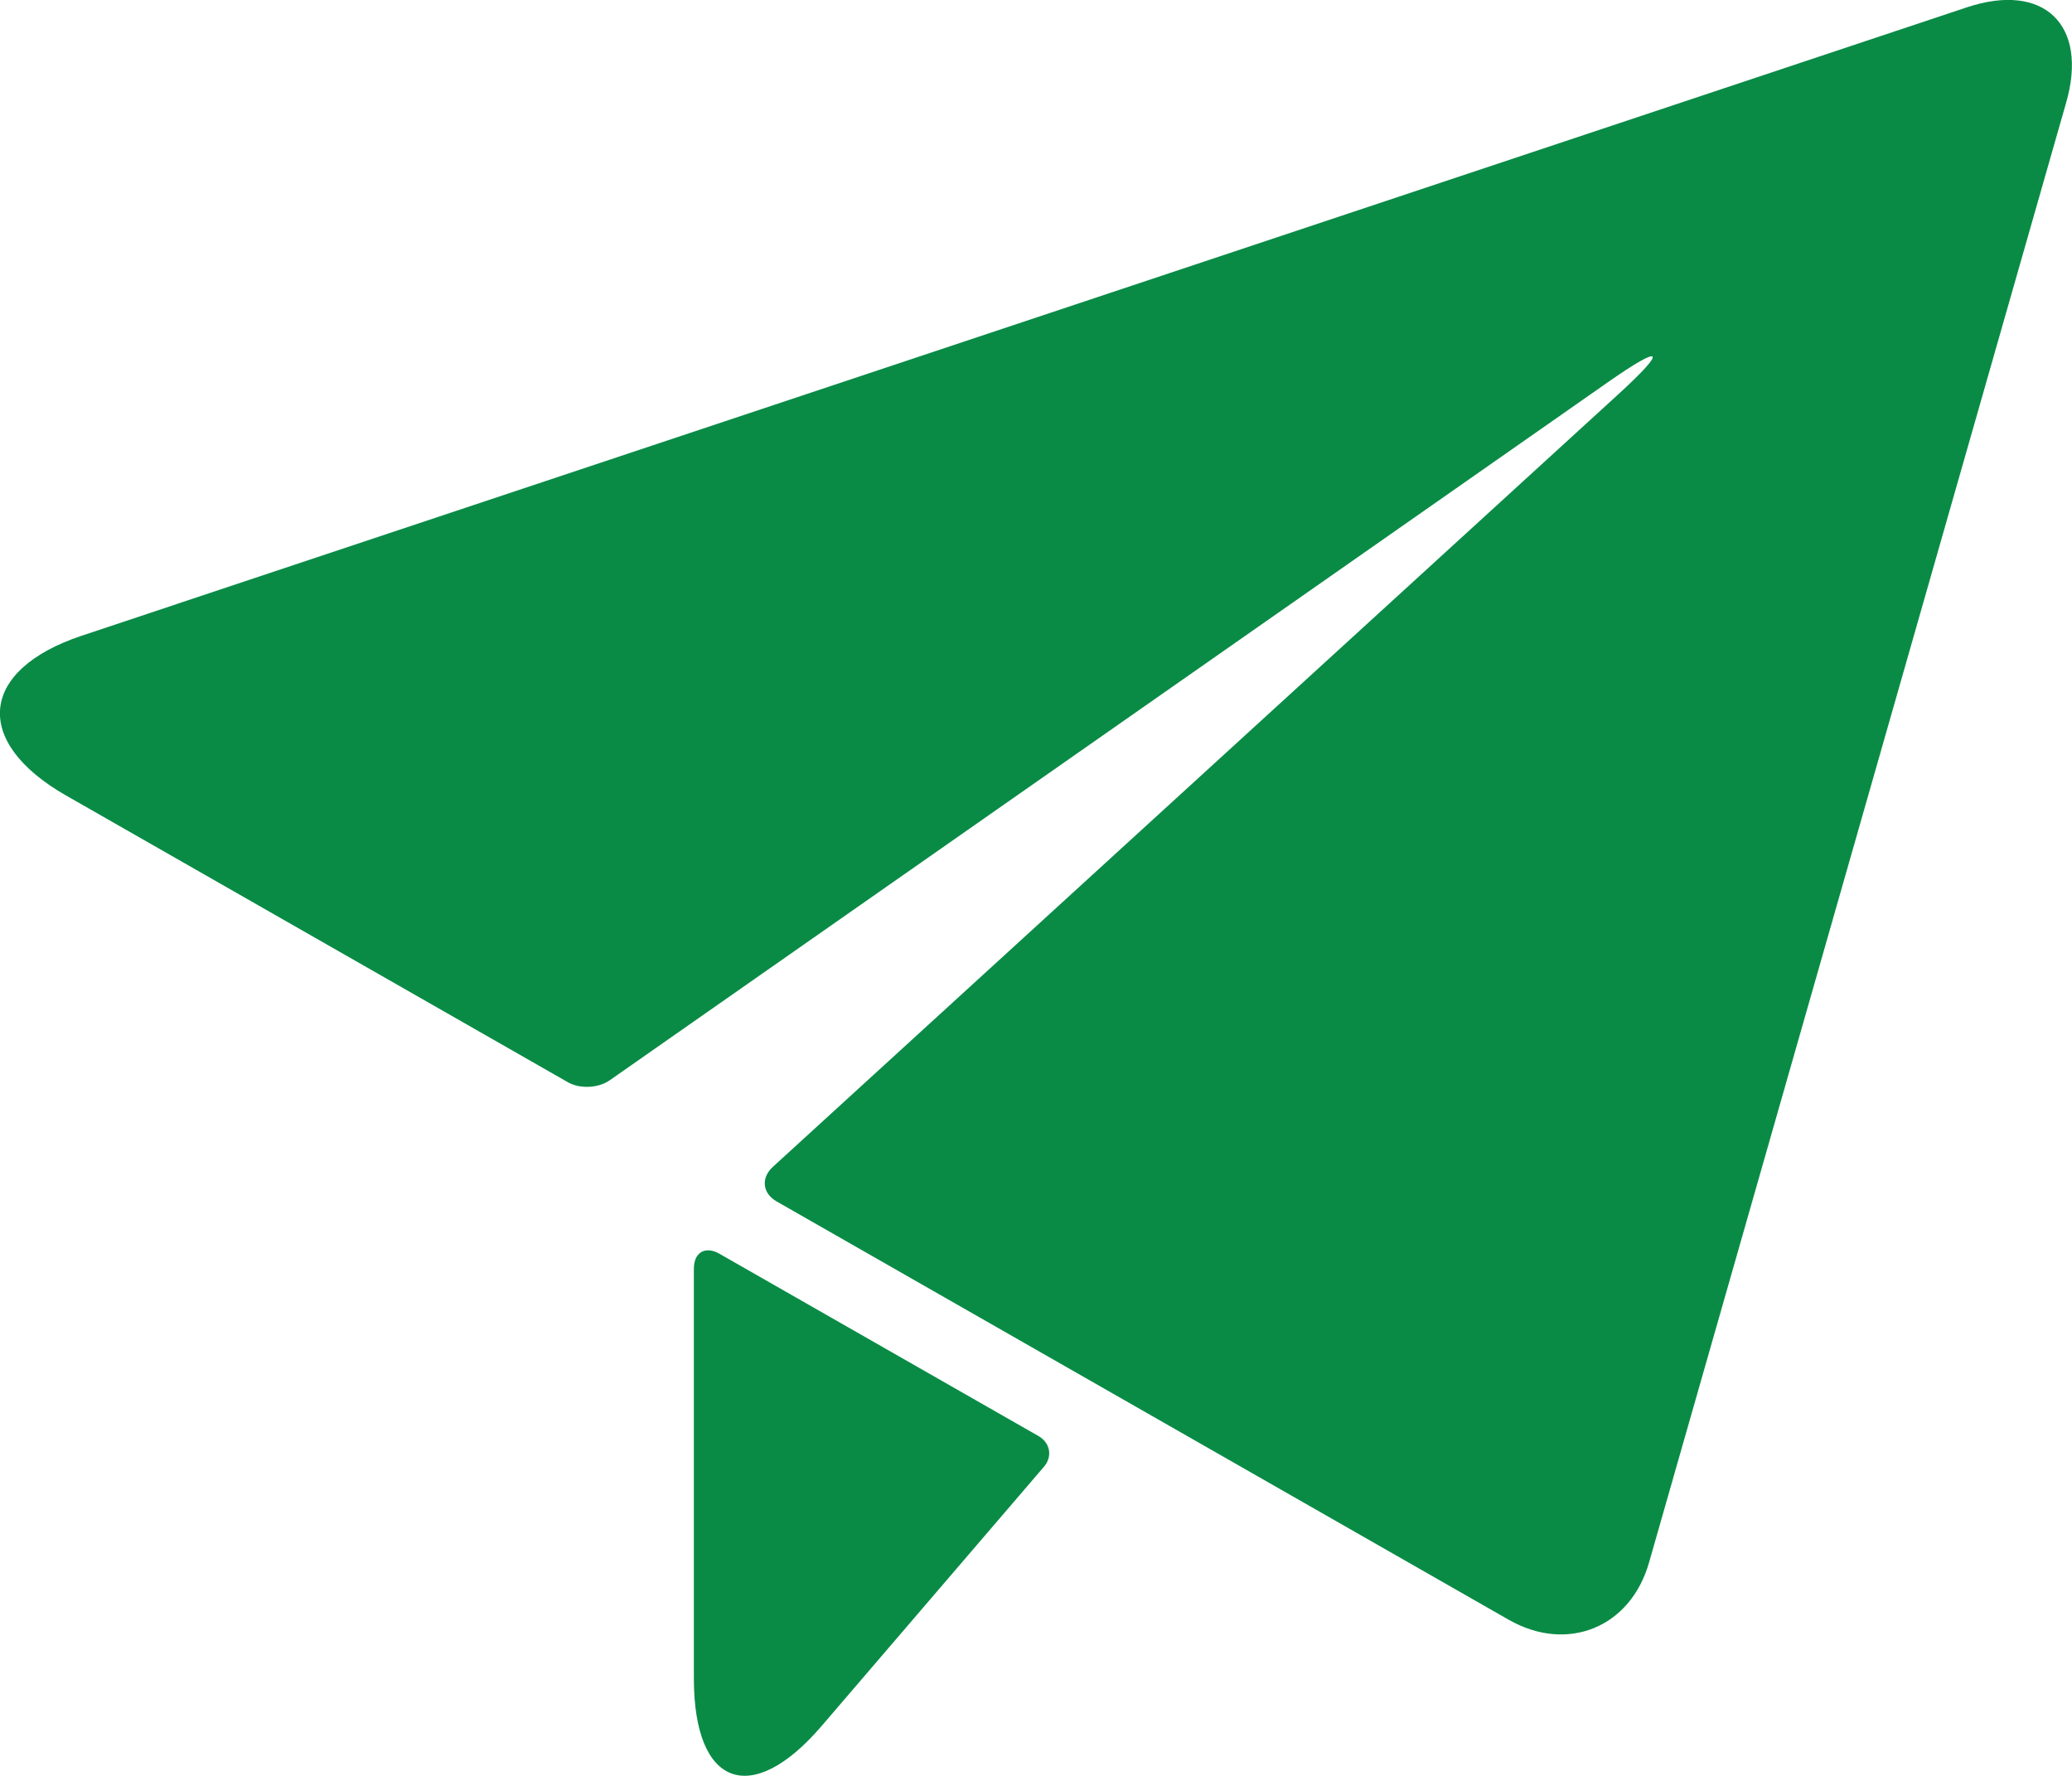
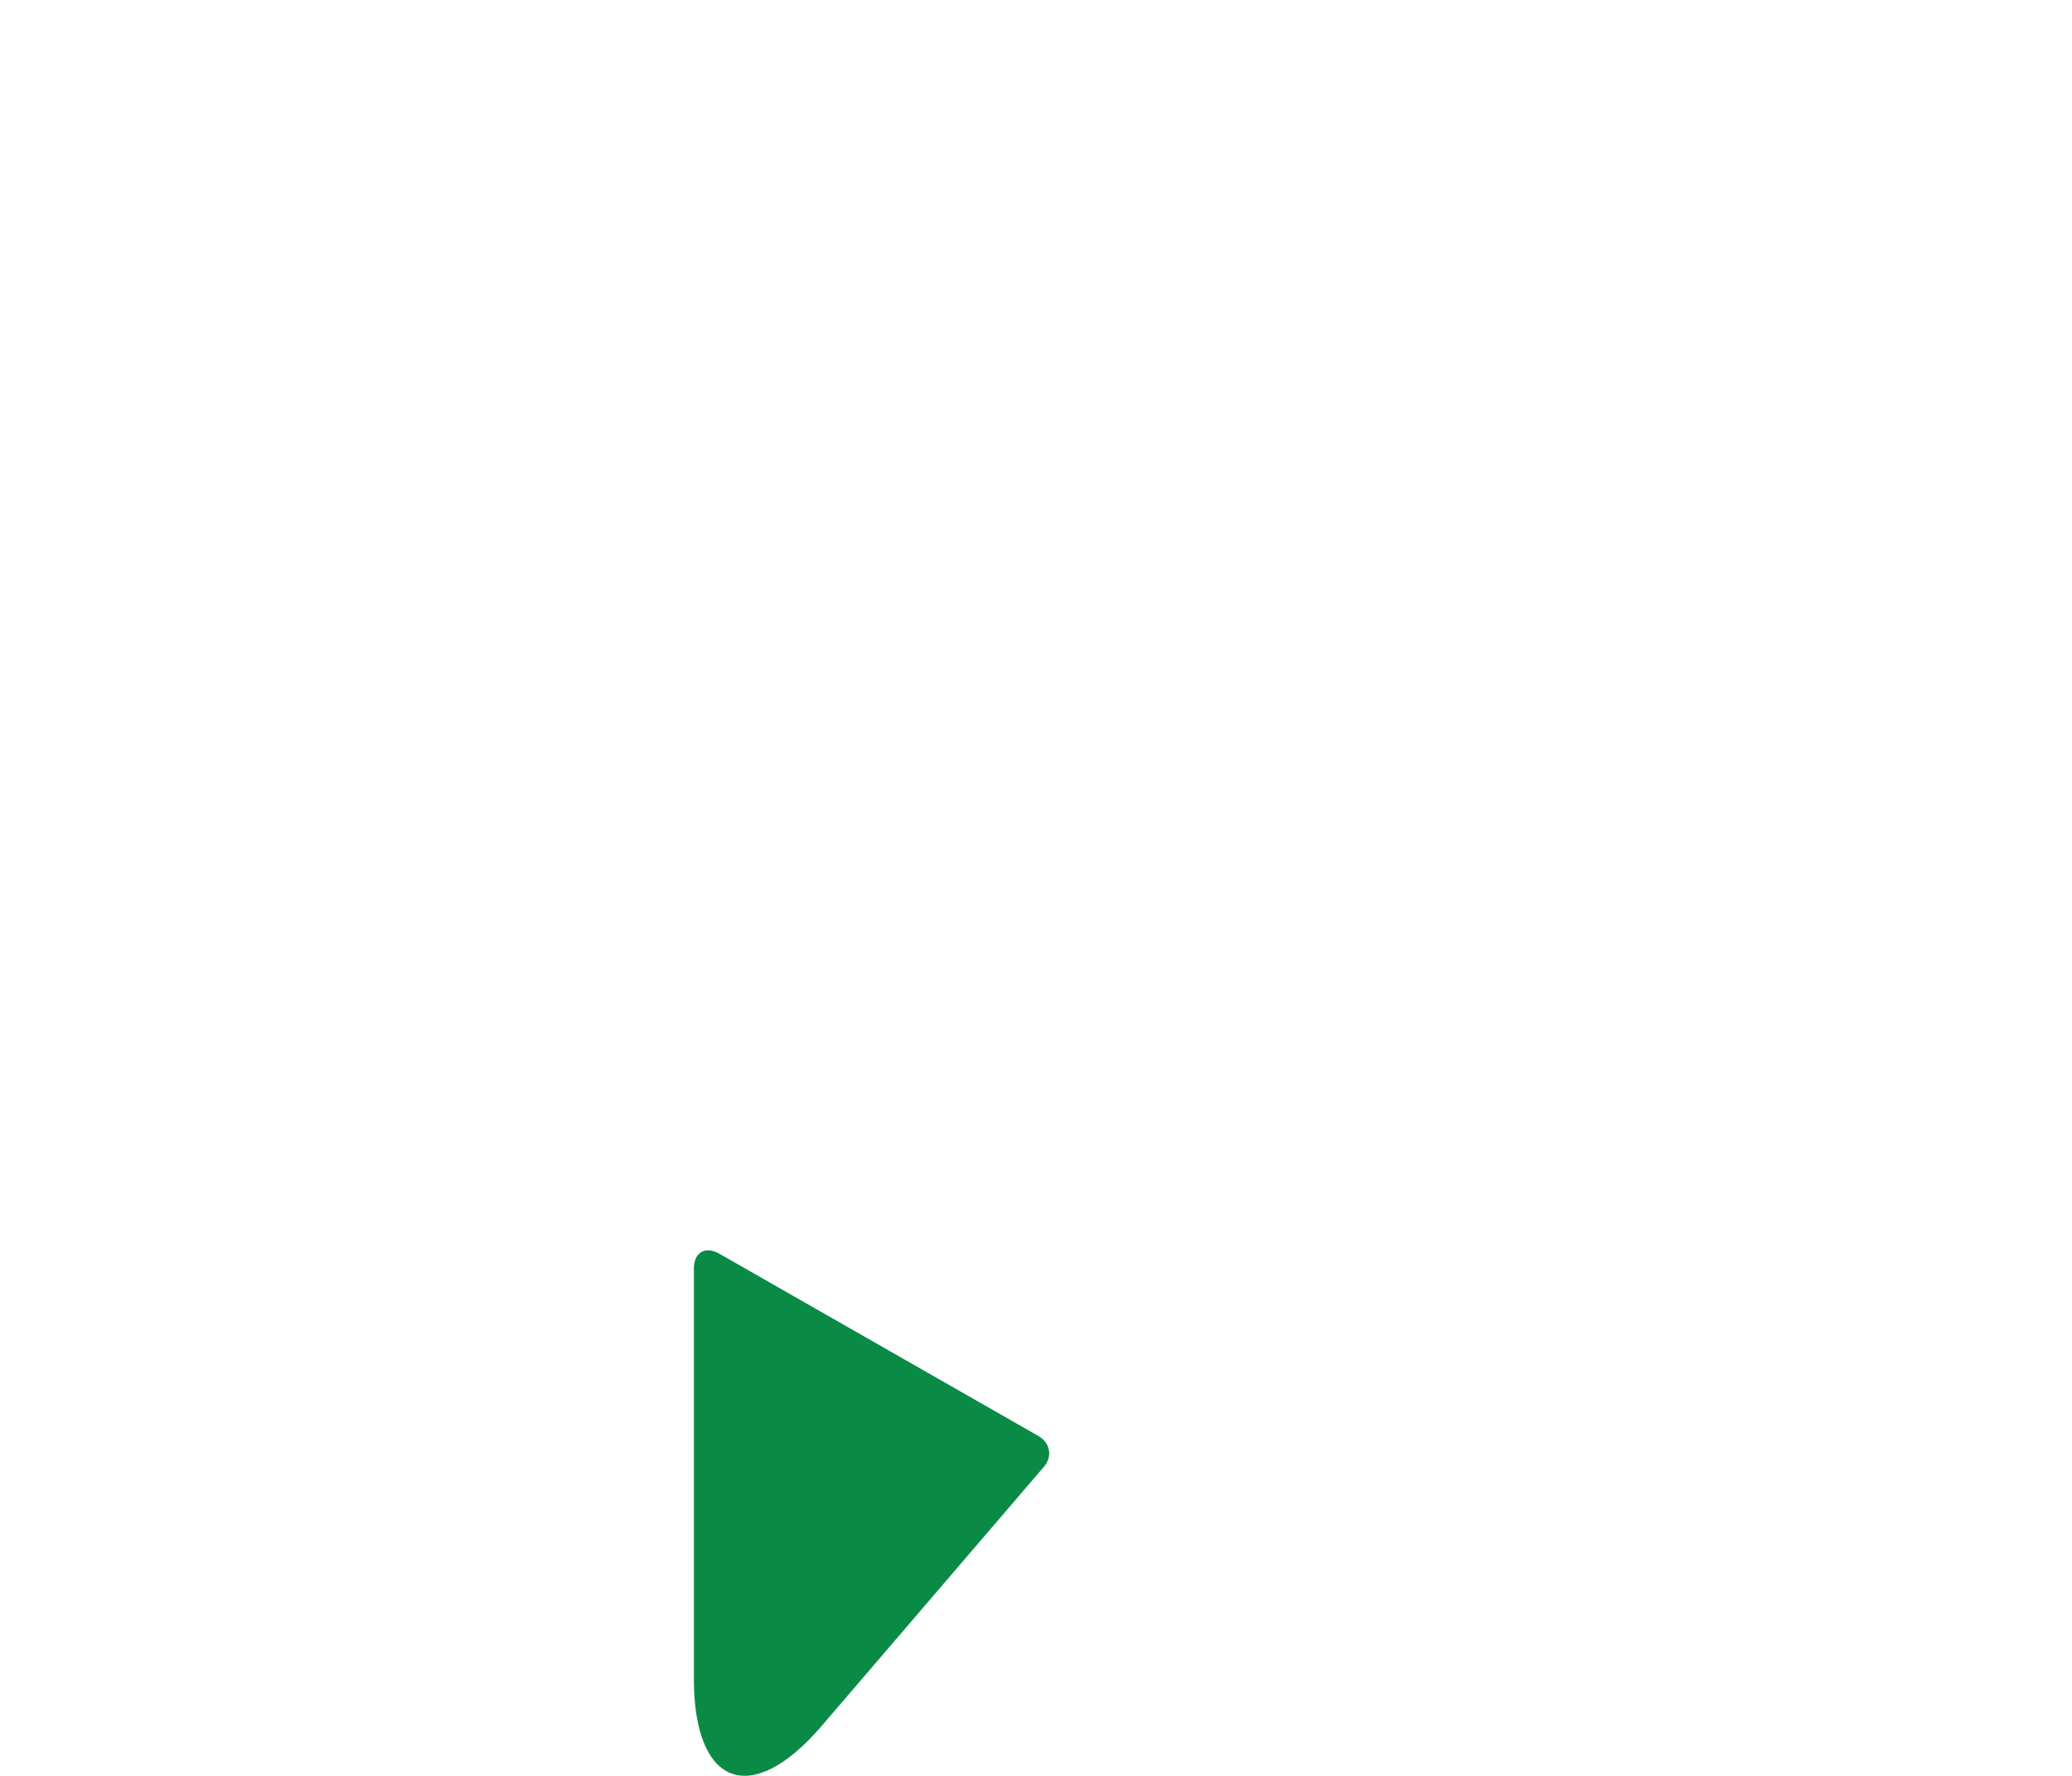
<svg xmlns="http://www.w3.org/2000/svg" width="19.213" height="16.467" viewBox="14543.173 -1554.308 19.213 16.467">
  <g>
    <path d="M 38.338 67.466 L 35.38 65.776 C 35.249 65.7 35.142 65.762 35.142 65.913 L 35.142 69.714 L 35.142 69.714 C 35.142 70.717 35.676 70.914 36.328 70.153 L 38.387 67.752 C 38.47 67.657 38.447 67.529 38.338 67.466 Z" transform="matrix(1,0,0,1,14514.465,-1608.457)" fill="#098b46" fill-rule="evenodd" />
-     <path d="M 23.239 11.499 L 5.759 17.326 C 4.808 17.643 4.742 18.309 5.612 18.807 L 10.269 21.468 C 10.378 21.53 10.55 21.522 10.653 21.45 L 19.911 14.975 C 20.426 14.615 20.468 14.666 20.003 15.091 L 12.167 22.252 C 12.055 22.355 12.071 22.497 12.202 22.572 L 18.99 26.451 C 19.534 26.762 20.12 26.524 20.292 25.921 L 24.16 12.382 C 24.367 11.659 23.952 11.262 23.239 11.499 Z" transform="matrix(1,0,0,1,14538.172,-1565.739)" fill="#098b46" fill-rule="evenodd" />
  </g>
</svg>